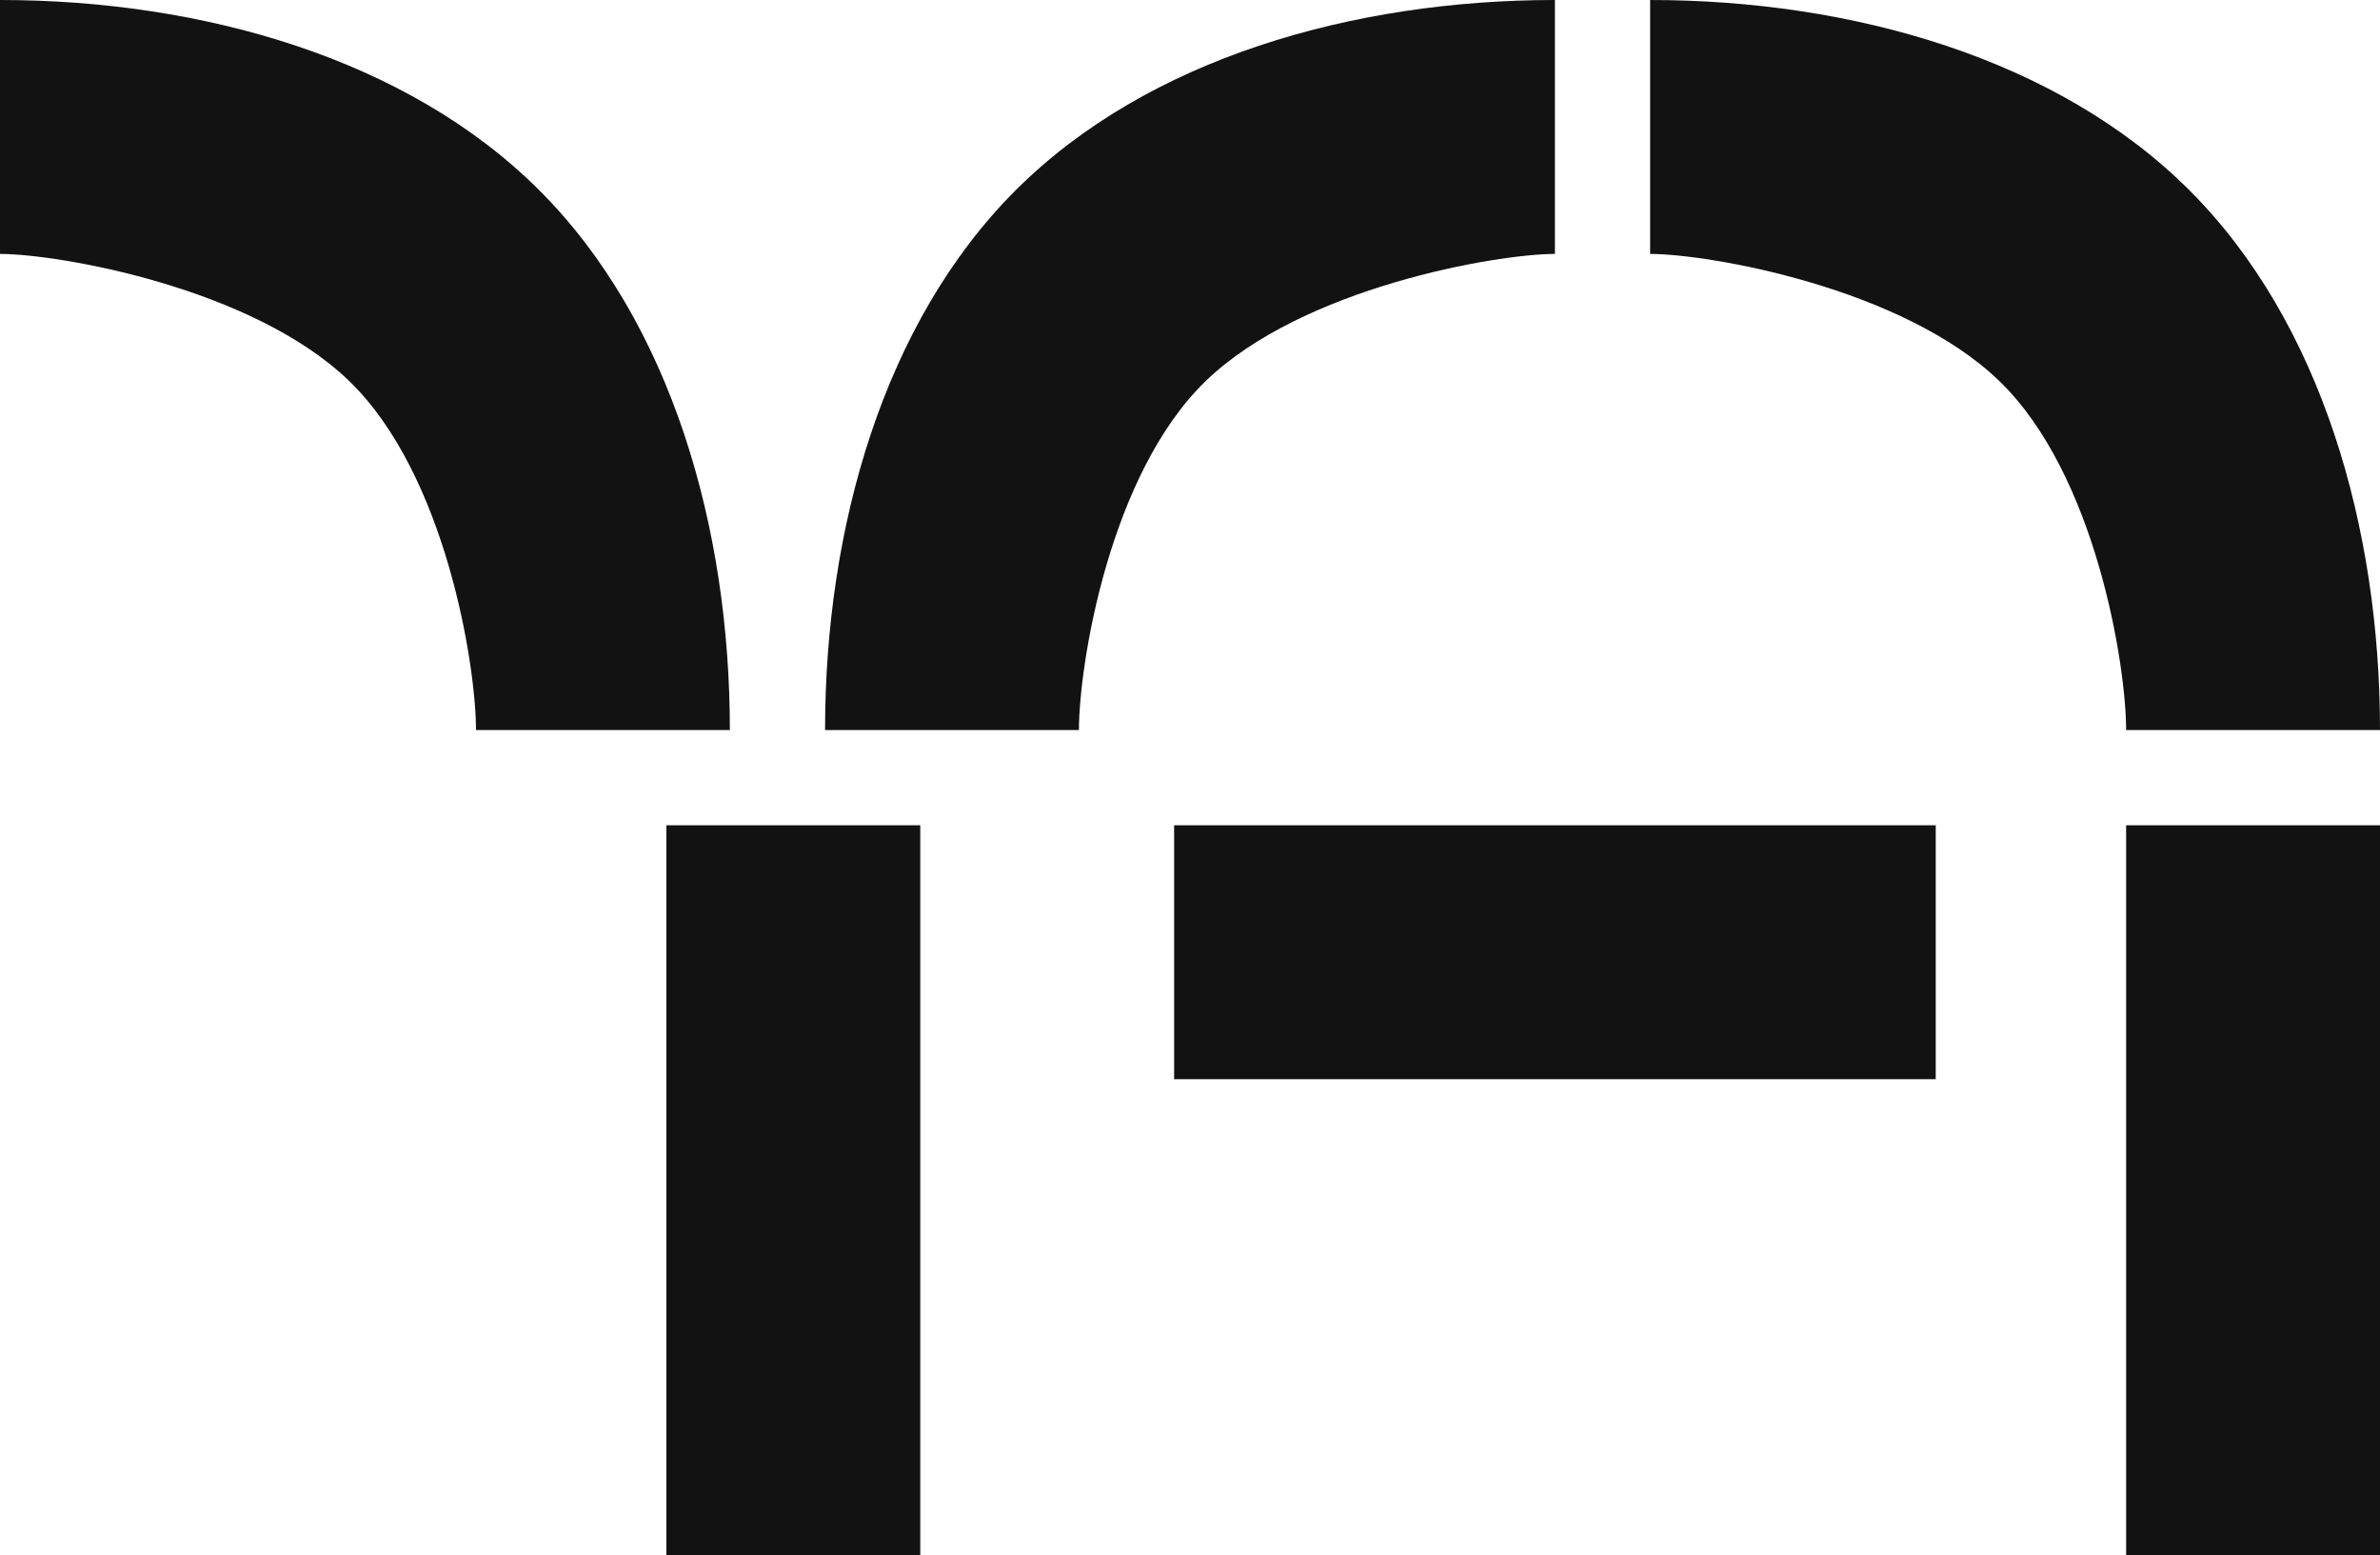
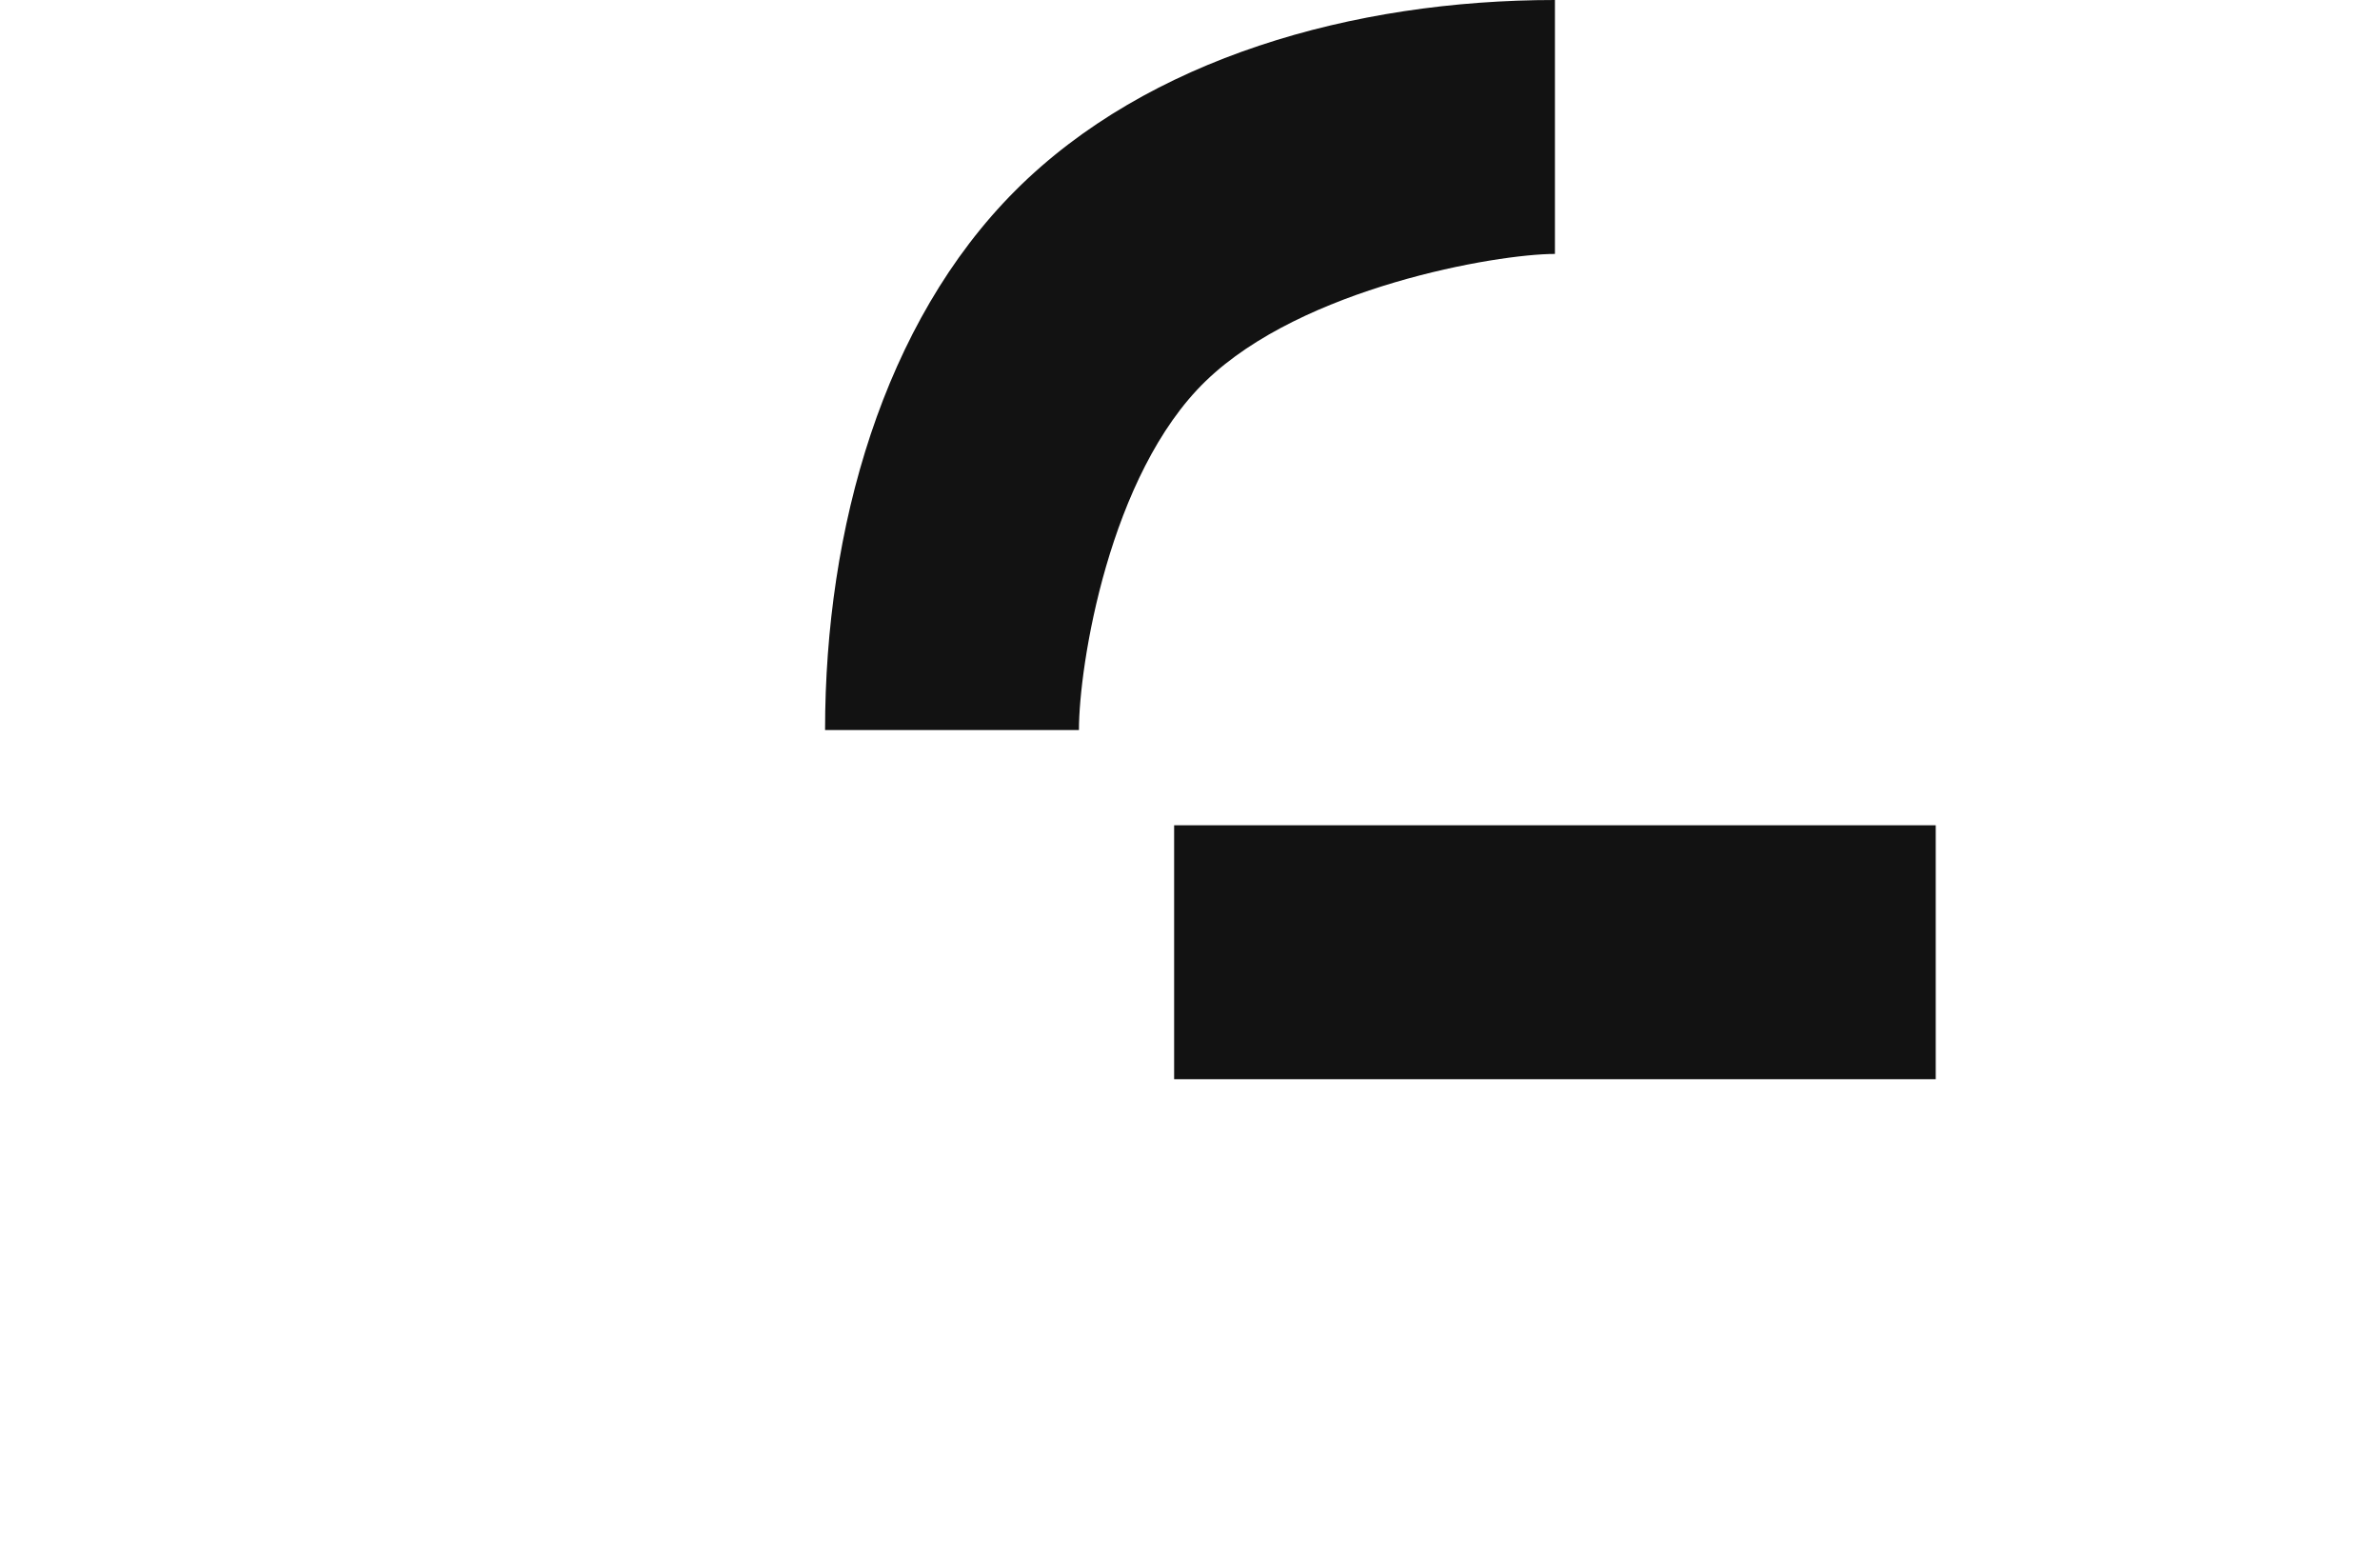
<svg xmlns="http://www.w3.org/2000/svg" width="37.5" height="24.5" fill="none">
  <g>
    <path d="M 24.5 0 C 24.5 1.953 24.5 2.328 24.5 4 C 23.578 4 20.525 4.528 19 6 C 17.475 7.472 17 10.484 17 11.5 C 15.016 11.5 15.109 11.5 13 11.5 C 13 8.324 13.919 5.081 16 3 C 18.081 0.919 21.324 0 24.5 0 Z" fill="rgb(18, 18, 18)" />
-     <path d="M 26 0 C 26 1.953 26 2.328 26 4 C 26.922 4 29.975 4.528 31.5 6 C 33.025 7.472 33.5 10.484 33.5 11.5 C 35.484 11.5 35.391 11.5 37.5 11.5 C 37.5 8.324 36.581 5.081 34.5 3 C 32.419 0.919 29.176 0 26 0 Z" fill="rgb(18, 18, 18)" />
-     <path d="M 0 0 C 0 1.953 0 2.328 0 4 C 0.922 4 3.975 4.528 5.5 6 C 7.025 7.472 7.5 10.484 7.5 11.5 C 9.484 11.5 9.391 11.5 11.5 11.5 C 11.5 8.324 10.581 5.081 8.5 3 C 6.419 0.919 3.176 0 0 0 Z" fill="rgb(18, 18, 18)" />
-     <path d="M 10.5 13 L 14.5 13 L 14.5 24.5 L 10.5 24.5 Z" fill="rgb(18, 18, 18)" />
    <path d="M 0 0 L 4 0 L 4 12 L 0 12 Z" transform="translate(22.5 9) rotate(90 2 6)" fill="rgb(18, 18, 18)" />
-     <path d="M 33.5 13 L 37.5 13 L 37.5 24.5 L 33.5 24.5 Z" fill="rgb(18, 18, 18)" />
  </g>
</svg>